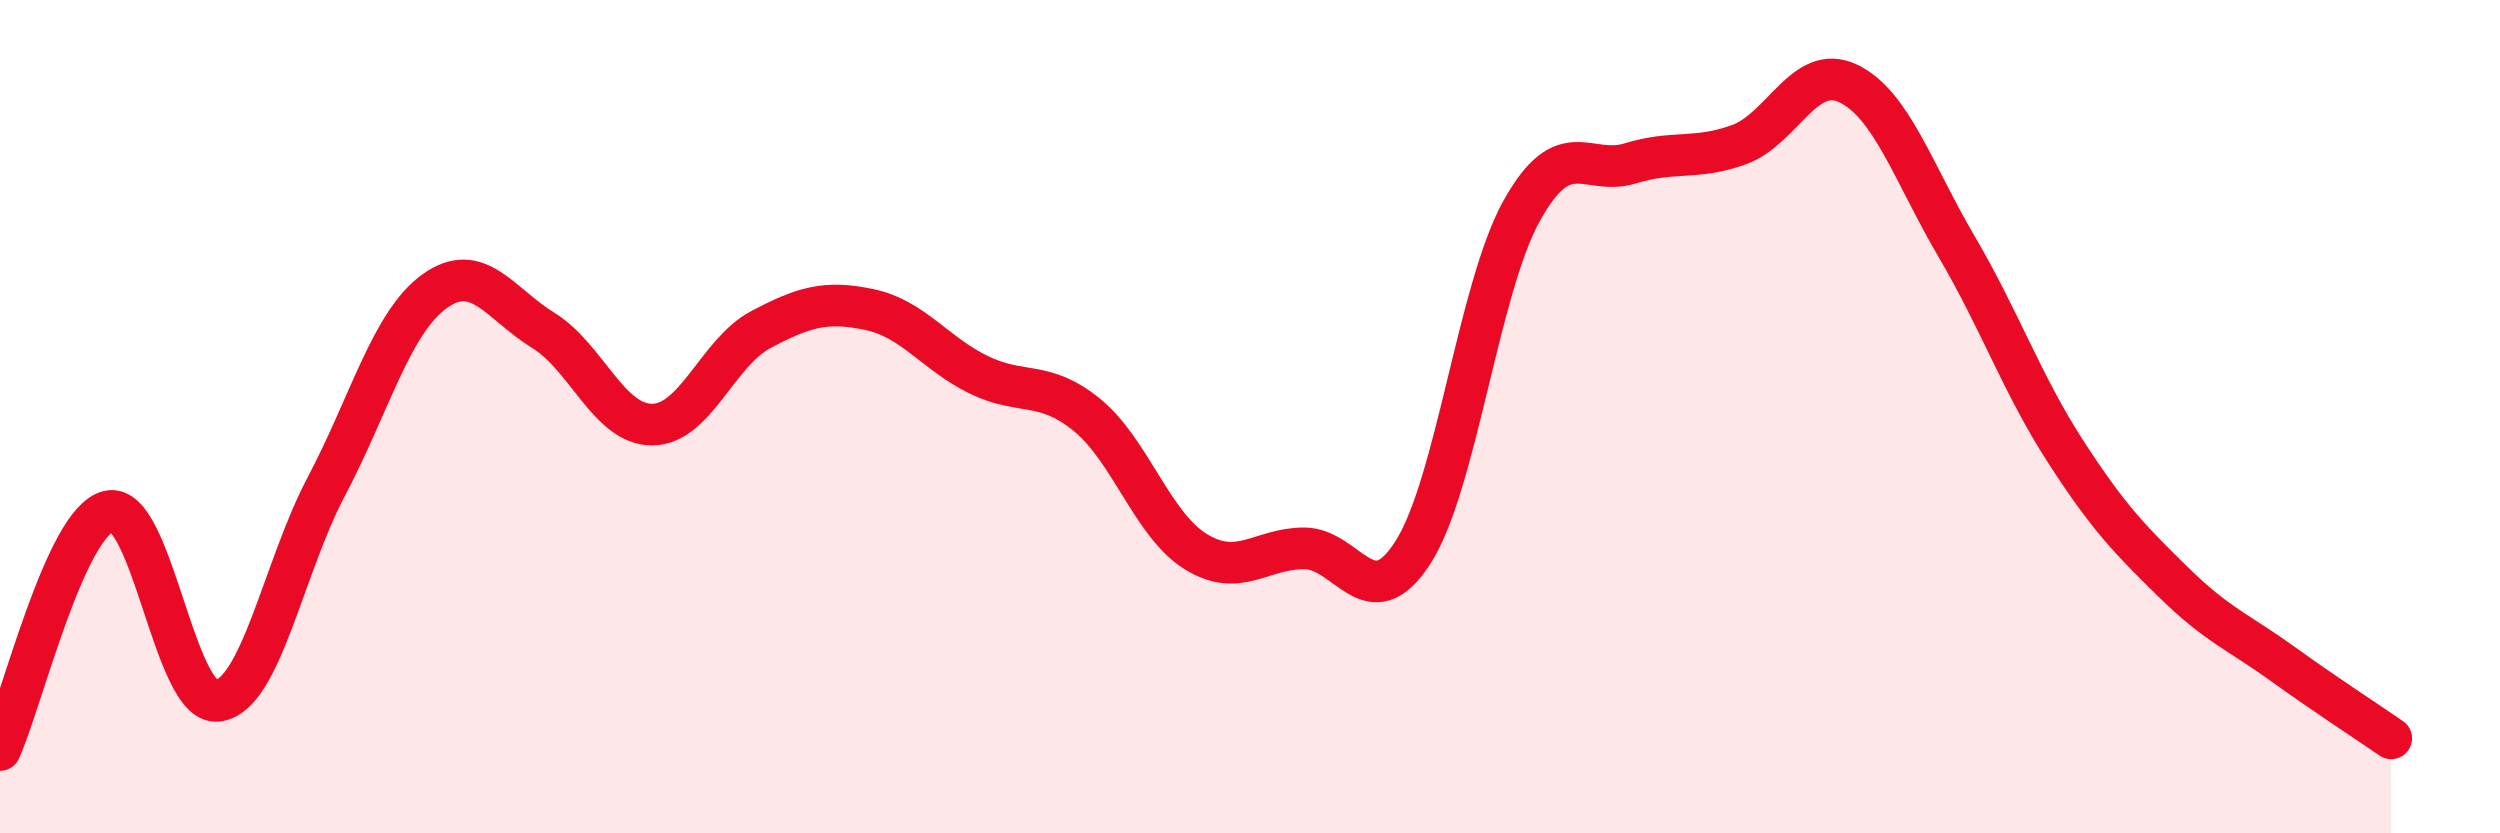
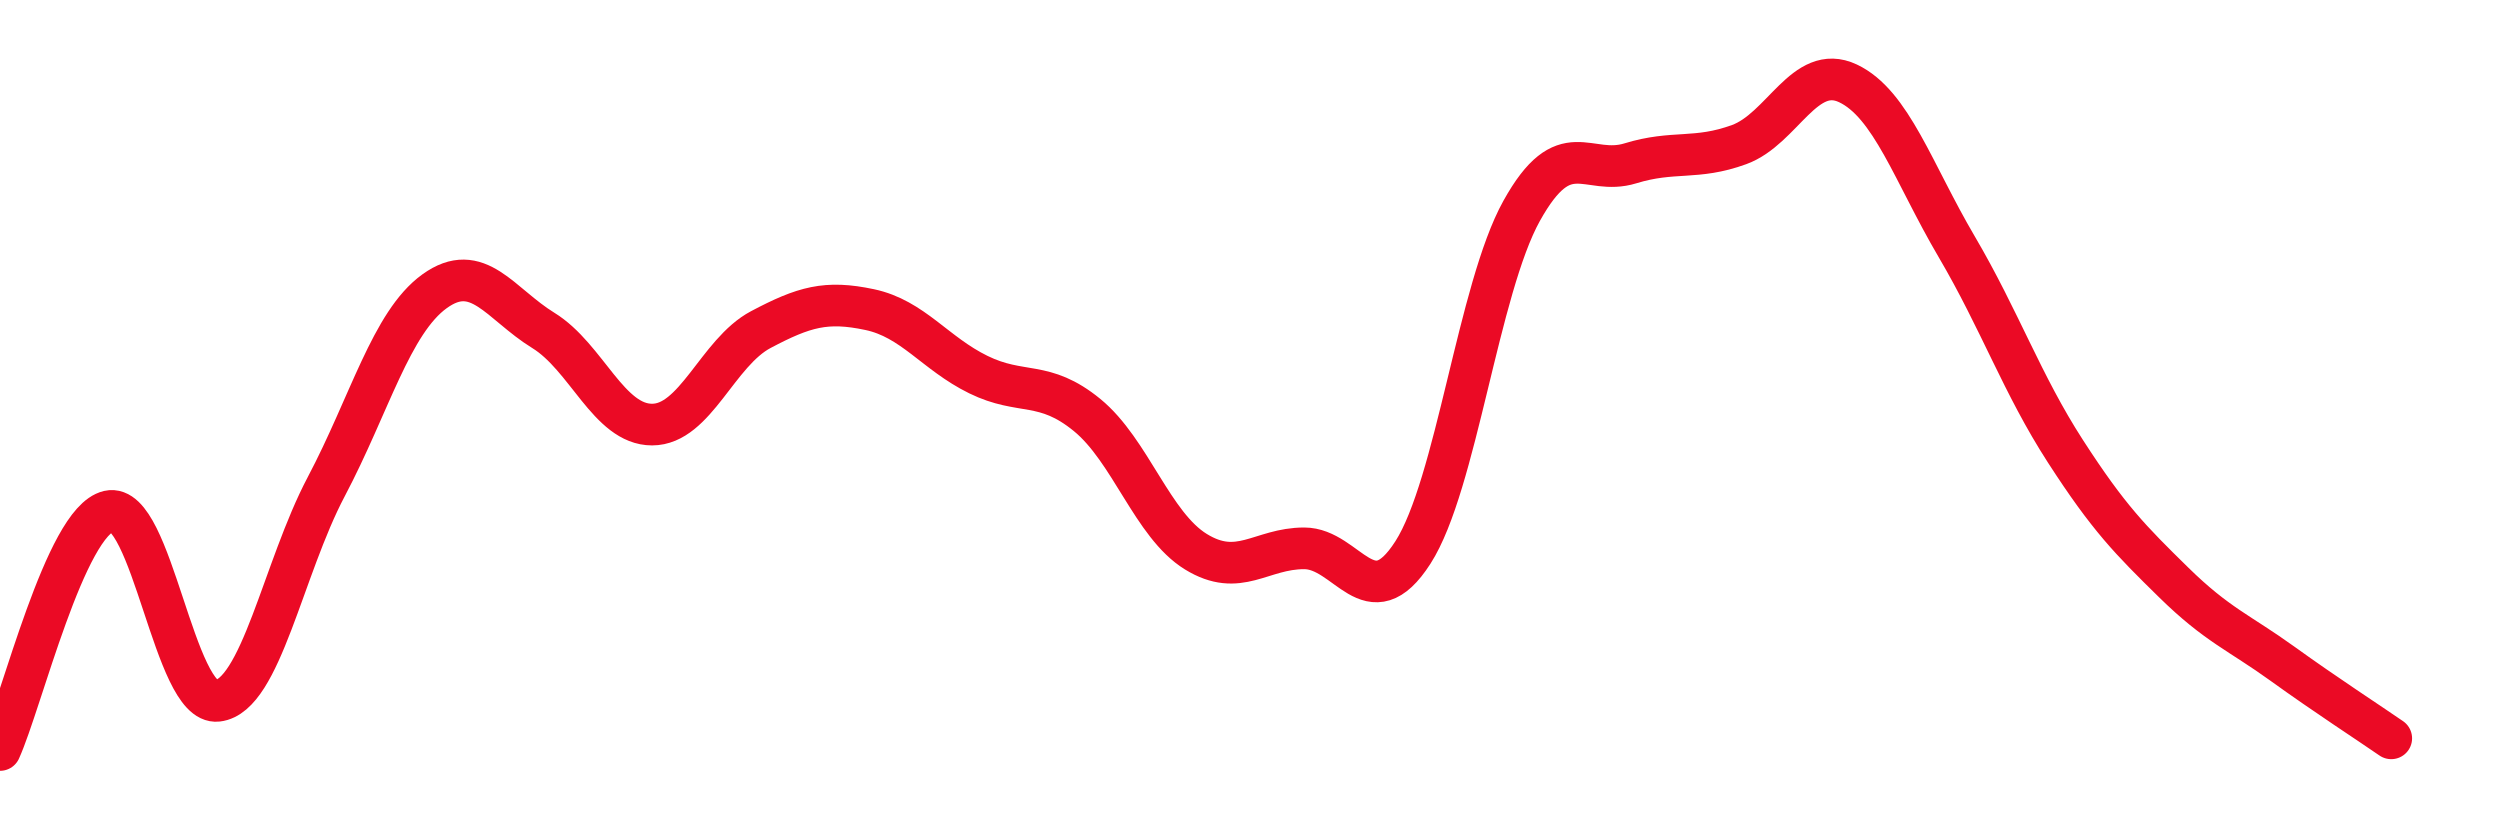
<svg xmlns="http://www.w3.org/2000/svg" width="60" height="20" viewBox="0 0 60 20">
-   <path d="M 0,18 C 0.52,16.85 1.57,12.51 2.61,12.27 C 3.65,12.03 4.18,16.94 5.22,16.82 C 6.26,16.7 6.79,13.65 7.83,11.68 C 8.87,9.71 9.39,7.74 10.43,6.99 C 11.47,6.24 12,7.29 13.04,7.93 C 14.08,8.57 14.61,10.19 15.65,10.19 C 16.69,10.19 17.22,8.46 18.26,7.91 C 19.3,7.36 19.83,7.21 20.87,7.43 C 21.91,7.65 22.44,8.48 23.48,8.99 C 24.52,9.5 25.05,9.11 26.09,9.96 C 27.13,10.81 27.66,12.6 28.7,13.24 C 29.74,13.88 30.26,13.16 31.3,13.16 C 32.34,13.16 32.87,14.88 33.91,13.26 C 34.95,11.64 35.48,6.93 36.52,5.06 C 37.56,3.19 38.09,4.24 39.13,3.92 C 40.17,3.6 40.7,3.85 41.74,3.47 C 42.78,3.09 43.31,1.51 44.35,2 C 45.39,2.49 45.92,4.15 46.96,5.92 C 48,7.69 48.53,9.22 49.57,10.83 C 50.61,12.44 51.13,12.96 52.17,13.98 C 53.21,15 53.74,15.18 54.78,15.93 C 55.82,16.68 56.87,17.36 57.39,17.72L57.39 20L0 20Z" fill="#EB0A25" opacity="0.1" stroke-linecap="round" stroke-linejoin="round" />
  <path d="M 0,18 C 0.52,16.85 1.57,12.51 2.61,12.27 C 3.65,12.03 4.18,16.94 5.22,16.82 C 6.26,16.7 6.79,13.65 7.83,11.68 C 8.87,9.71 9.39,7.74 10.43,6.99 C 11.47,6.24 12,7.29 13.04,7.93 C 14.08,8.57 14.61,10.19 15.65,10.19 C 16.69,10.19 17.22,8.46 18.26,7.91 C 19.3,7.36 19.83,7.21 20.87,7.43 C 21.91,7.65 22.44,8.48 23.48,8.99 C 24.52,9.5 25.05,9.11 26.09,9.96 C 27.13,10.81 27.66,12.6 28.7,13.24 C 29.74,13.88 30.26,13.16 31.3,13.16 C 32.34,13.16 32.87,14.88 33.91,13.26 C 34.95,11.64 35.48,6.93 36.52,5.06 C 37.56,3.19 38.09,4.24 39.13,3.92 C 40.17,3.6 40.7,3.85 41.74,3.47 C 42.78,3.09 43.31,1.51 44.35,2 C 45.39,2.49 45.92,4.15 46.96,5.92 C 48,7.69 48.53,9.22 49.57,10.83 C 50.61,12.44 51.13,12.96 52.17,13.98 C 53.21,15 53.74,15.18 54.78,15.93 C 55.82,16.68 56.87,17.36 57.39,17.72" stroke="#EB0A25" stroke-width="1" fill="none" stroke-linecap="round" stroke-linejoin="round" />
</svg>